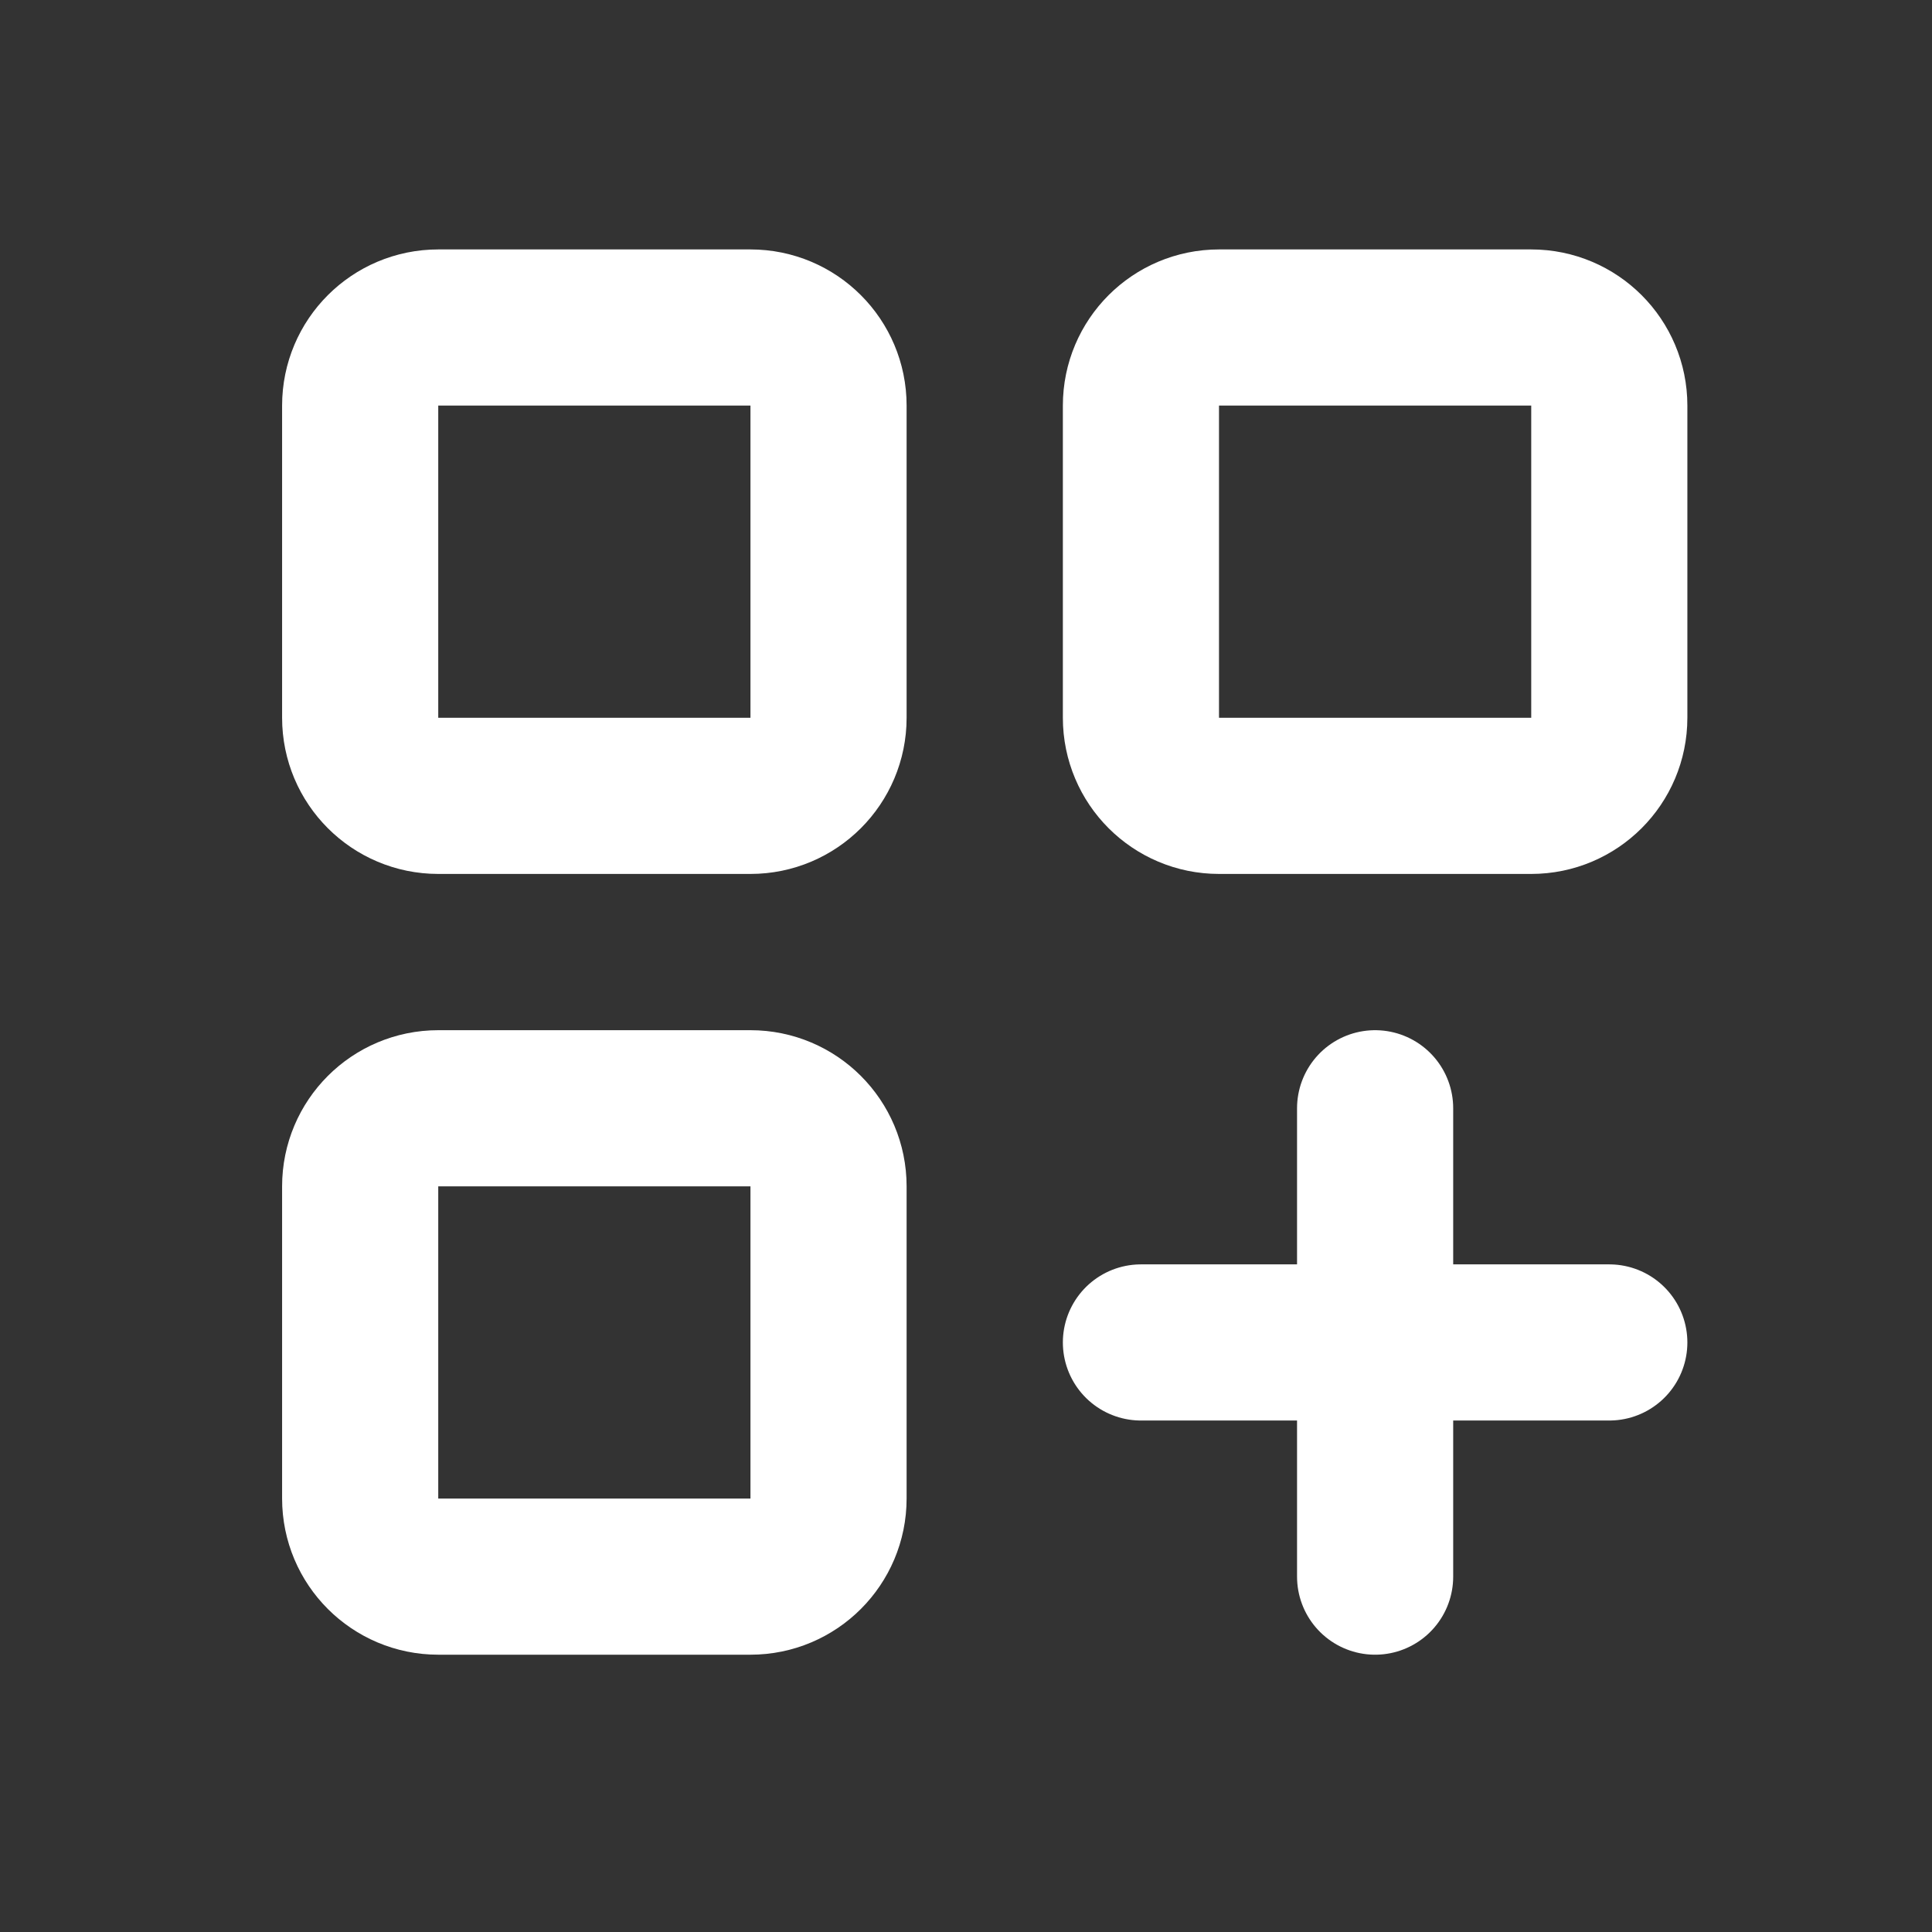
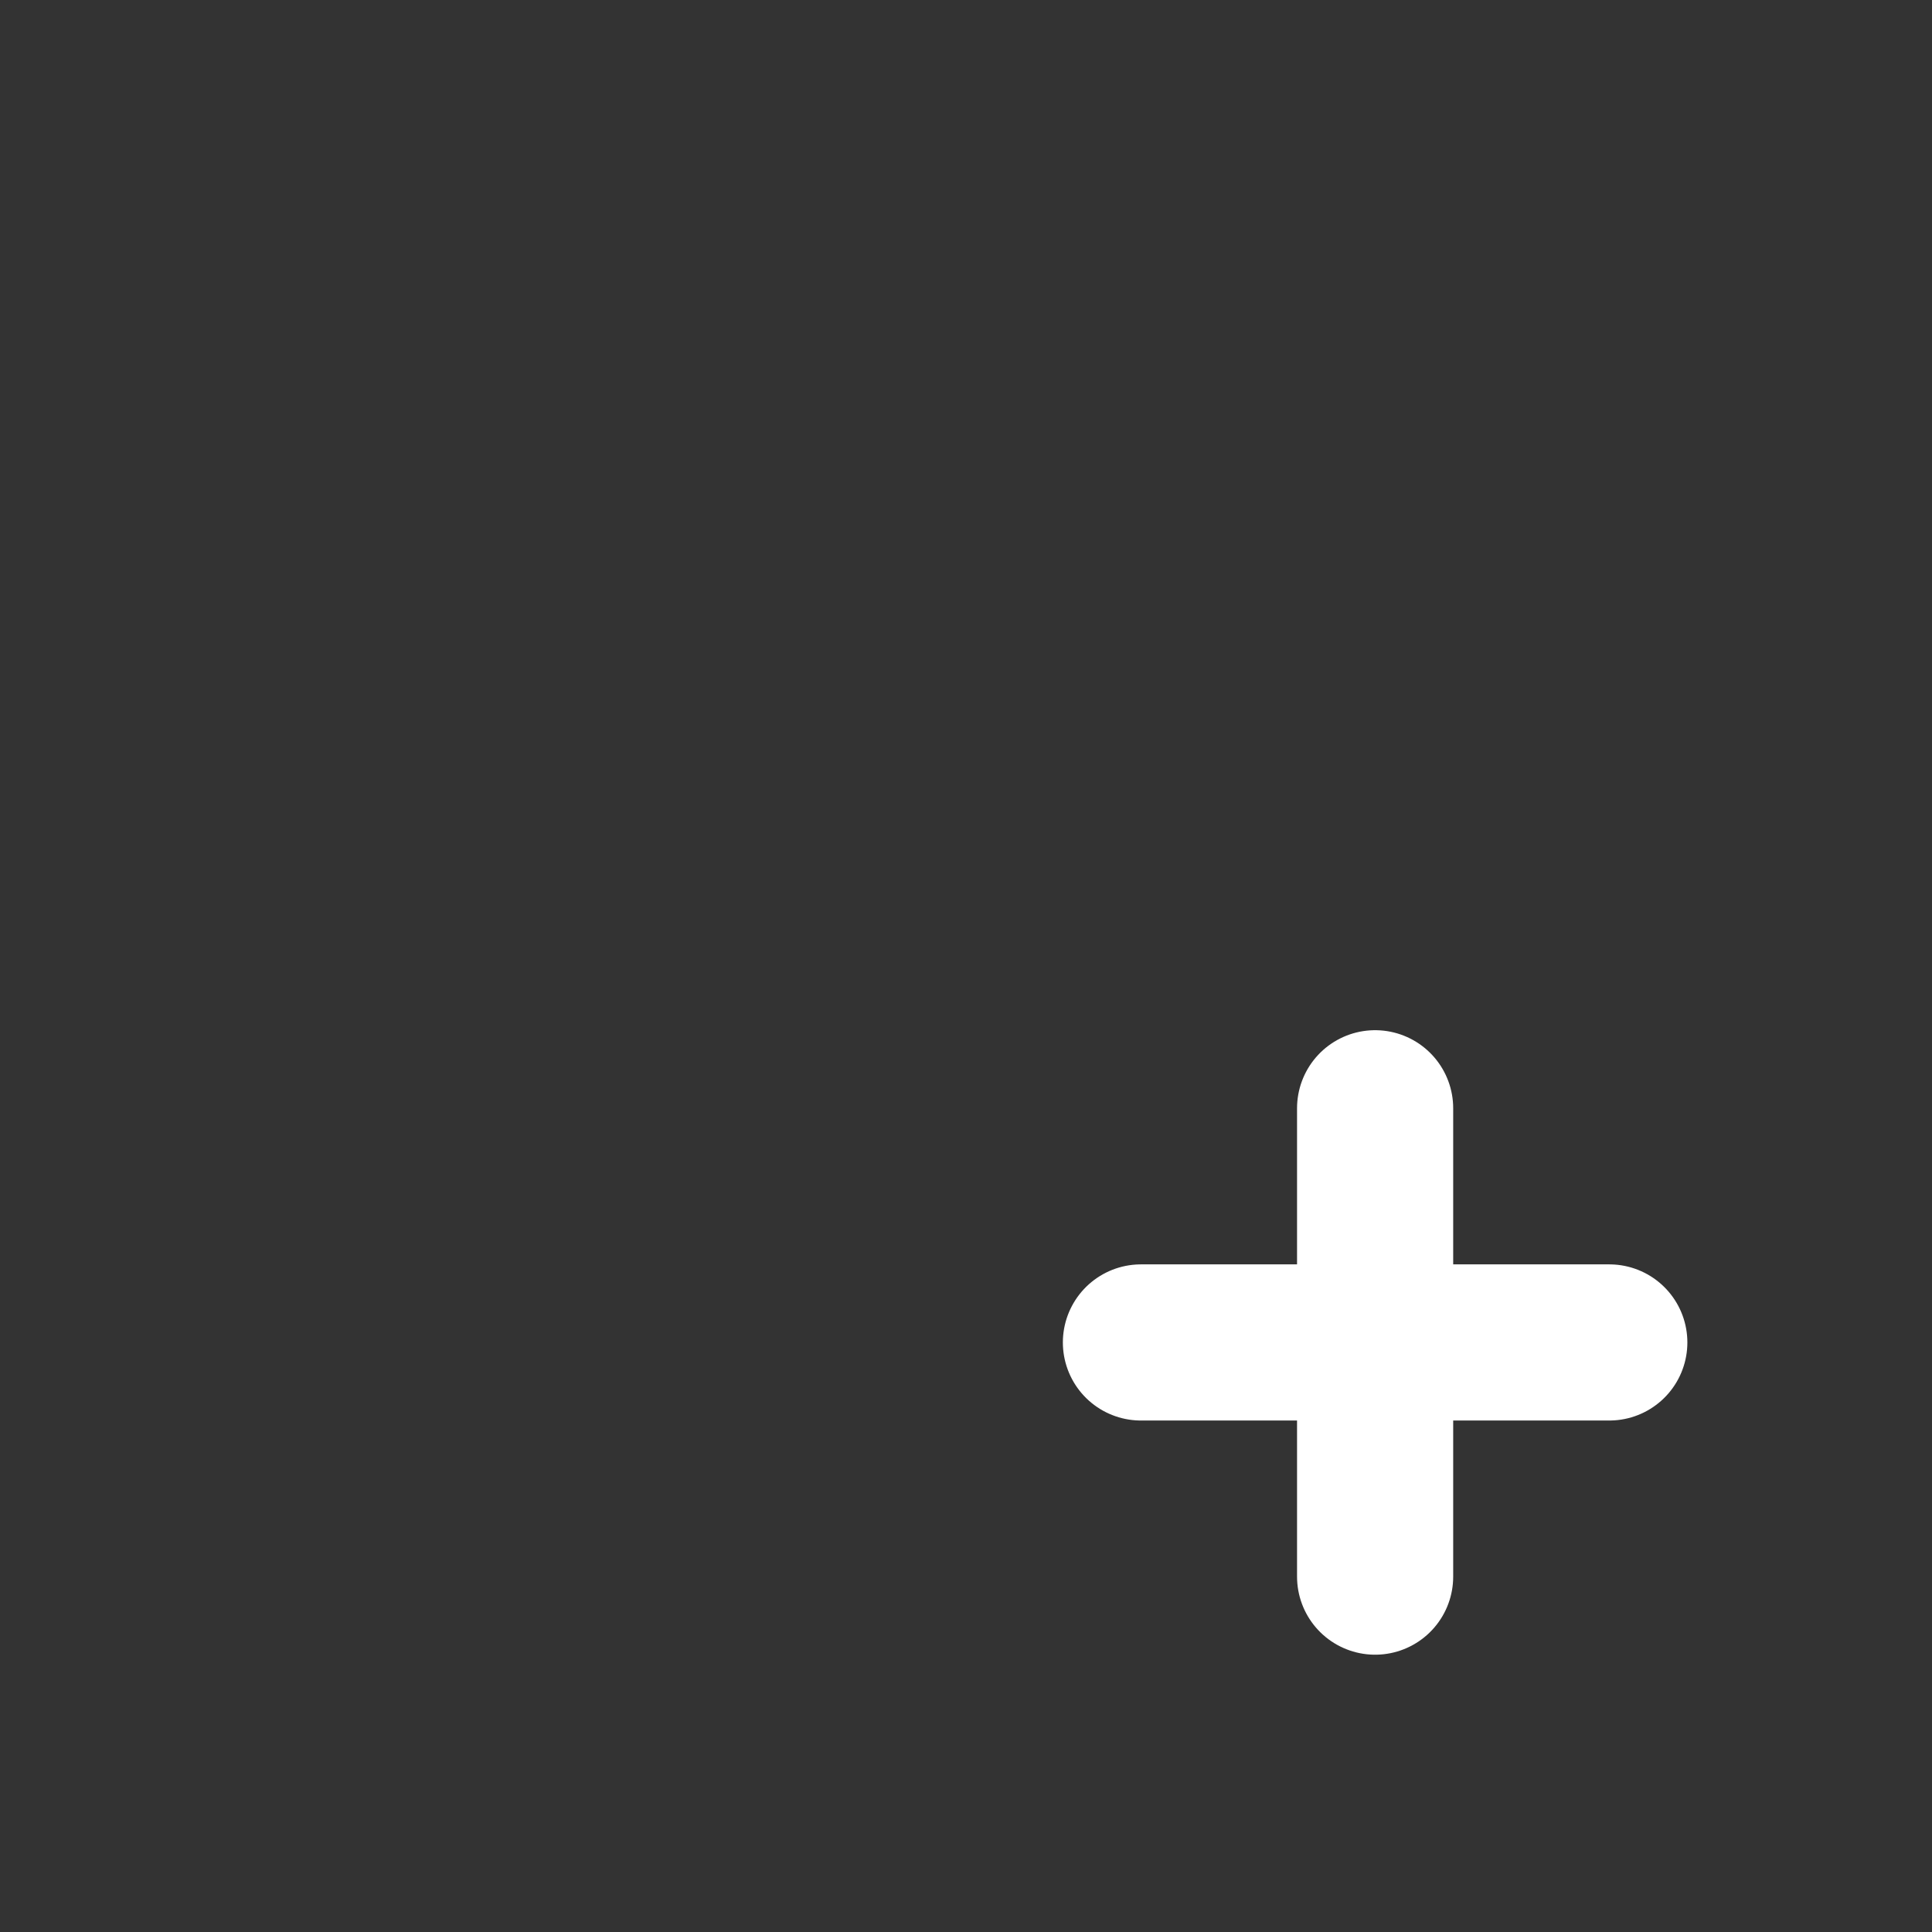
<svg xmlns="http://www.w3.org/2000/svg" width="33" height="33" viewBox="0 0 33 33" fill="none">
  <rect x="0" y="0" width="33" height="33" fill="#333333" stroke="none" />
  <g clip-path="url(#clip0_5973_11432)">
-     <path d="M12.819 5.594H7.486C6.749 5.594 6.152 6.191 6.152 6.927V12.26C6.152 12.997 6.749 13.594 7.486 13.594H12.819C13.555 13.594 14.152 12.997 14.152 12.26V6.927C14.152 6.191 13.555 5.594 12.819 5.594Z" stroke="white" stroke-width="2.667" stroke-linecap="round" stroke-linejoin="round" />
-     <path d="M26.155 5.594H20.822C20.085 5.594 19.488 6.191 19.488 6.927V12.26C19.488 12.997 20.085 13.594 20.822 13.594H26.155C26.891 13.594 27.488 12.997 27.488 12.26V6.927C27.488 6.191 26.891 5.594 26.155 5.594Z" stroke="white" stroke-width="2.667" stroke-linecap="round" stroke-linejoin="round" />
-     <path d="M12.819 18.93H7.486C6.749 18.93 6.152 19.527 6.152 20.263V25.596C6.152 26.333 6.749 26.93 7.486 26.93H12.819C13.555 26.93 14.152 26.333 14.152 25.596V20.263C14.152 19.527 13.555 18.93 12.819 18.93Z" stroke="white" stroke-width="2.667" stroke-linecap="round" stroke-linejoin="round" />
    <path d="M23.488 18.93V26.93M19.488 22.93H27.488H19.488Z" stroke="white" stroke-width="2.667" stroke-linecap="round" stroke-linejoin="round" />
  </g>
  <defs>
    <clipPath id="clip0_5973_11432">
      <rect width="32" height="32" fill="white" transform="translate(0.82 0.262)" />
    </clipPath>
  </defs>
</svg>